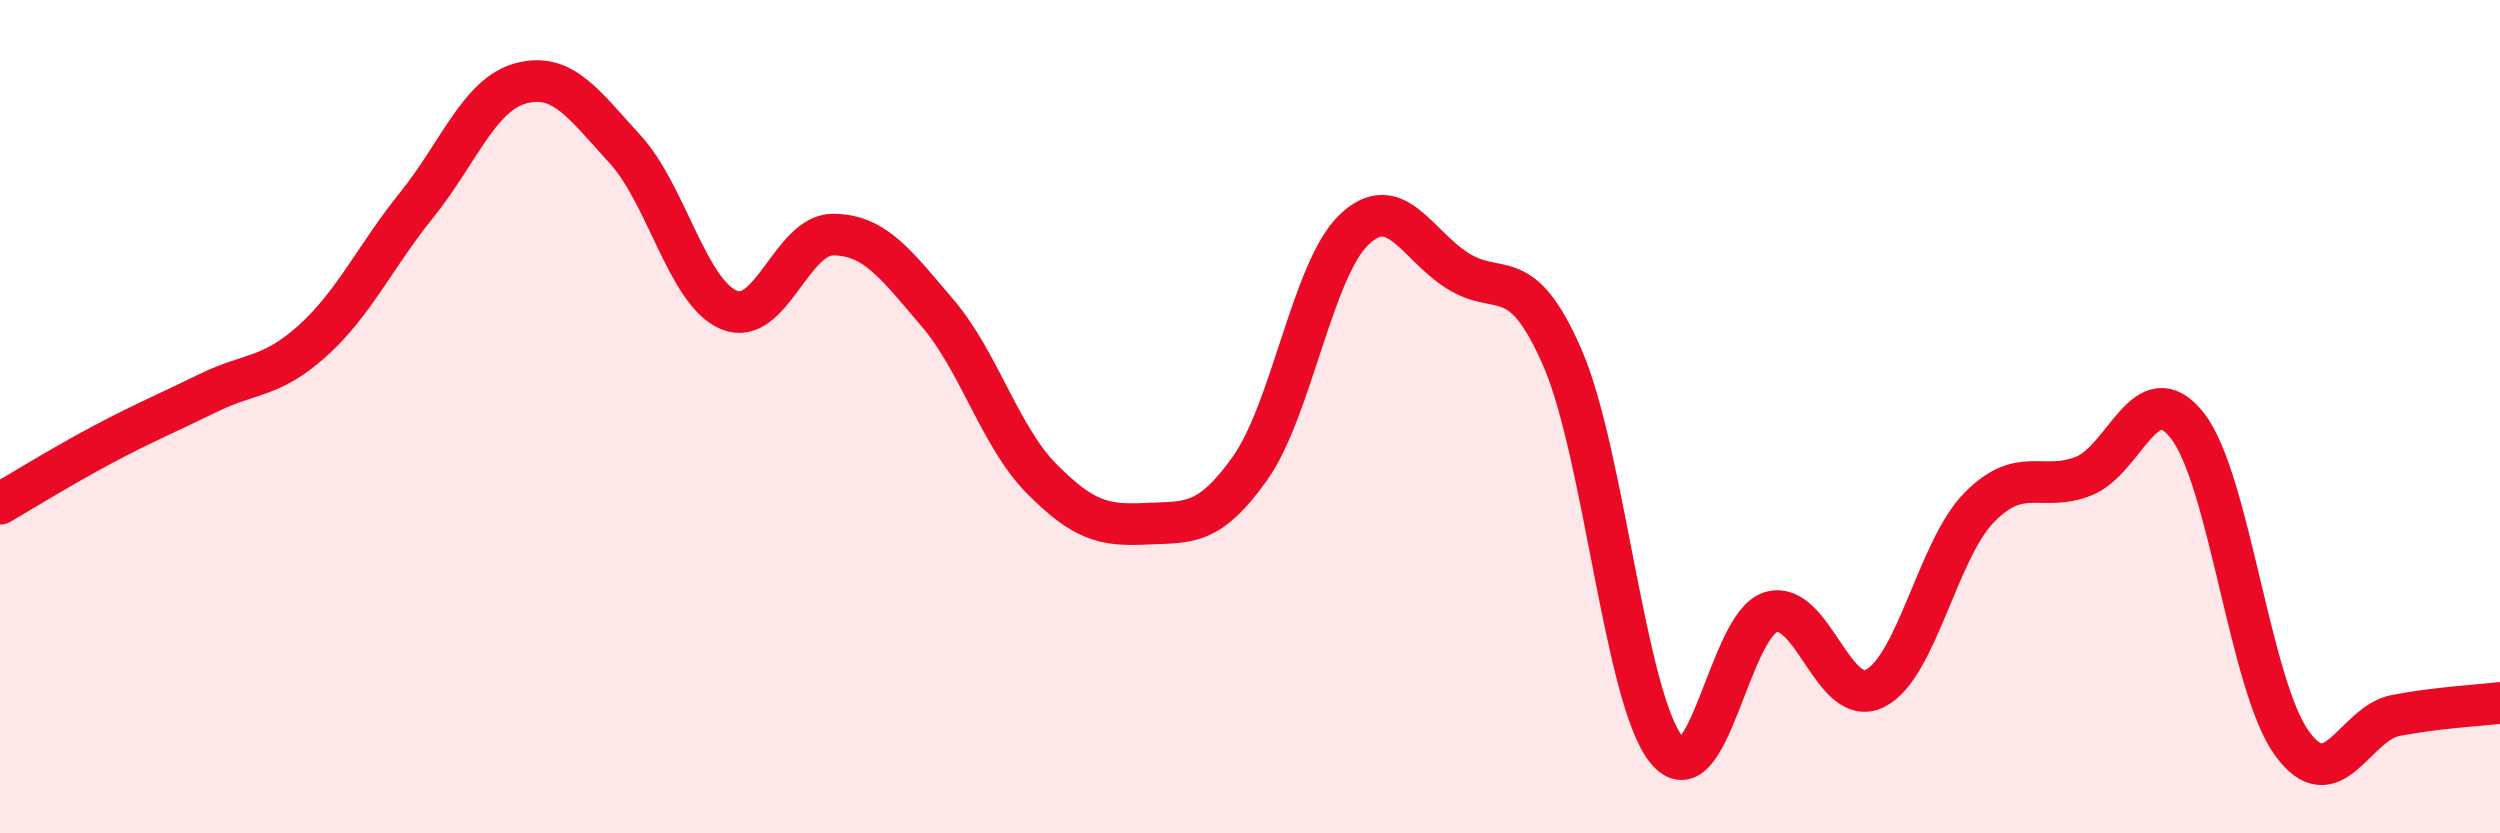
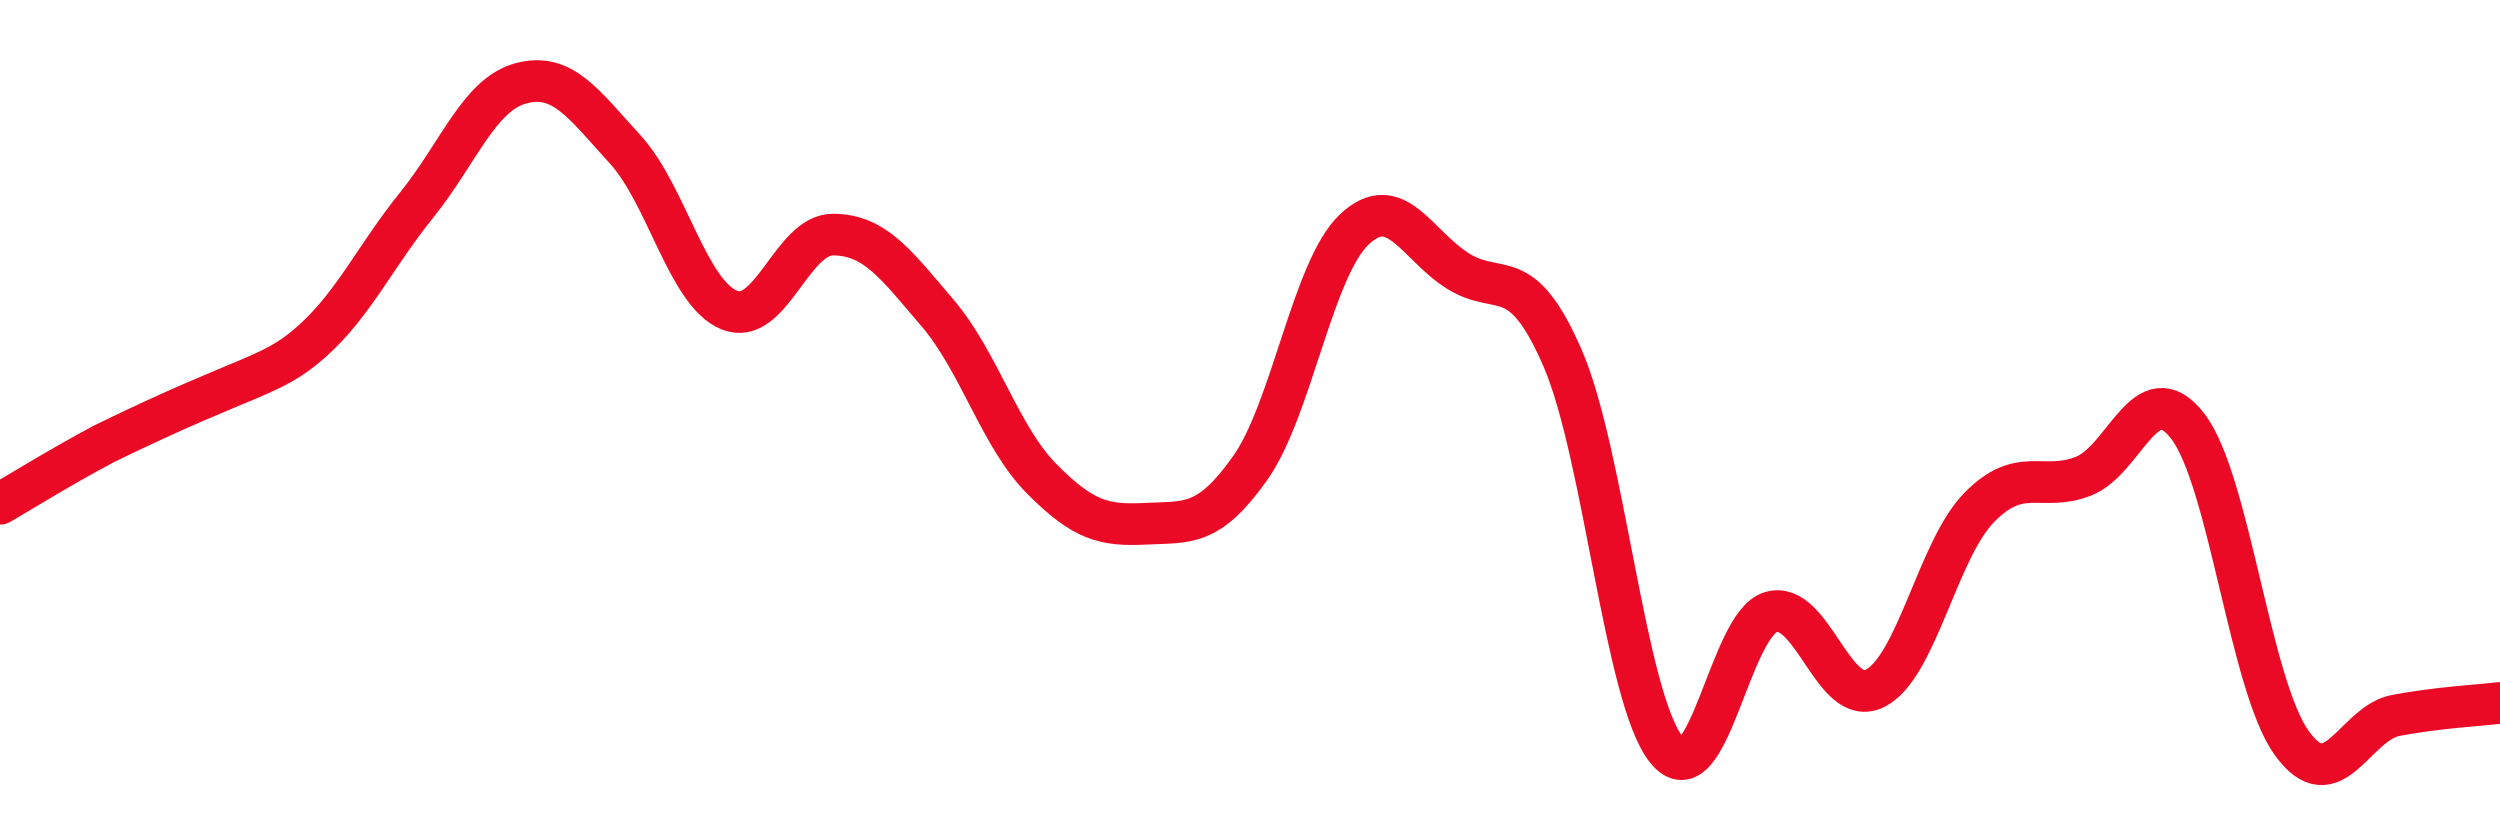
<svg xmlns="http://www.w3.org/2000/svg" width="60" height="20" viewBox="0 0 60 20">
-   <path d="M 0,12.09 C 0.5,11.8 1.5,11.18 2.5,10.65 C 3.5,10.12 4,9.92 5,9.43 C 6,8.94 6.5,9.08 7.5,8.18 C 8.5,7.28 9,6.16 10,4.92 C 11,3.68 11.5,2.27 12.5,2 C 13.5,1.73 14,2.49 15,3.58 C 16,4.67 16.5,7.03 17.5,7.44 C 18.5,7.85 19,5.62 20,5.63 C 21,5.64 21.5,6.34 22.5,7.51 C 23.5,8.68 24,10.48 25,11.49 C 26,12.5 26.5,12.62 27.5,12.57 C 28.5,12.52 29,12.65 30,11.24 C 31,9.83 31.5,6.46 32.5,5.51 C 33.5,4.56 34,5.89 35,6.51 C 36,7.13 36.5,6.29 37.5,8.59 C 38.5,10.89 39,16.78 40,18 C 41,19.22 41.5,14.99 42.5,14.69 C 43.5,14.39 44,17.02 45,16.52 C 46,16.02 46.5,13.2 47.5,12.18 C 48.5,11.16 49,11.82 50,11.43 C 51,11.04 51.5,8.94 52.5,10.22 C 53.5,11.5 54,16.44 55,17.83 C 56,19.22 56.5,17.36 57.5,17.17 C 58.5,16.98 59.5,16.93 60,16.87L60 20L0 20Z" fill="#EB0A25" opacity="0.1" stroke-linecap="round" stroke-linejoin="round" />
-   <path d="M 0,12.09 C 0.5,11.8 1.5,11.18 2.5,10.65 C 3.5,10.12 4,9.92 5,9.43 C 6,8.94 6.5,9.08 7.5,8.18 C 8.5,7.28 9,6.16 10,4.92 C 11,3.68 11.5,2.27 12.5,2 C 13.5,1.73 14,2.49 15,3.58 C 16,4.67 16.5,7.03 17.5,7.44 C 18.5,7.85 19,5.62 20,5.63 C 21,5.64 21.5,6.34 22.5,7.51 C 23.5,8.68 24,10.48 25,11.49 C 26,12.5 26.5,12.62 27.5,12.57 C 28.5,12.52 29,12.65 30,11.24 C 31,9.83 31.5,6.46 32.5,5.51 C 33.5,4.56 34,5.89 35,6.51 C 36,7.13 36.5,6.29 37.5,8.59 C 38.5,10.89 39,16.78 40,18 C 41,19.22 41.5,14.99 42.5,14.69 C 43.5,14.39 44,17.02 45,16.52 C 46,16.02 46.5,13.2 47.5,12.18 C 48.5,11.16 49,11.82 50,11.43 C 51,11.04 51.5,8.94 52.5,10.22 C 53.5,11.5 54,16.44 55,17.83 C 56,19.22 56.5,17.36 57.5,17.17 C 58.5,16.98 59.5,16.93 60,16.87" stroke="#EB0A25" stroke-width="1" fill="none" stroke-linecap="round" stroke-linejoin="round" />
+   <path d="M 0,12.09 C 0.5,11.8 1.5,11.18 2.5,10.65 C 6,8.94 6.5,9.08 7.5,8.18 C 8.5,7.28 9,6.16 10,4.92 C 11,3.68 11.5,2.27 12.5,2 C 13.5,1.73 14,2.49 15,3.58 C 16,4.67 16.5,7.03 17.5,7.44 C 18.5,7.85 19,5.62 20,5.63 C 21,5.64 21.5,6.34 22.5,7.51 C 23.5,8.68 24,10.48 25,11.49 C 26,12.5 26.5,12.62 27.5,12.57 C 28.5,12.52 29,12.65 30,11.24 C 31,9.83 31.5,6.46 32.5,5.51 C 33.5,4.56 34,5.89 35,6.51 C 36,7.13 36.5,6.29 37.5,8.59 C 38.5,10.89 39,16.78 40,18 C 41,19.22 41.5,14.99 42.5,14.69 C 43.5,14.39 44,17.02 45,16.52 C 46,16.02 46.5,13.2 47.5,12.18 C 48.5,11.16 49,11.82 50,11.43 C 51,11.04 51.5,8.94 52.5,10.22 C 53.5,11.5 54,16.44 55,17.83 C 56,19.22 56.5,17.36 57.5,17.17 C 58.5,16.98 59.5,16.93 60,16.87" stroke="#EB0A25" stroke-width="1" fill="none" stroke-linecap="round" stroke-linejoin="round" />
</svg>